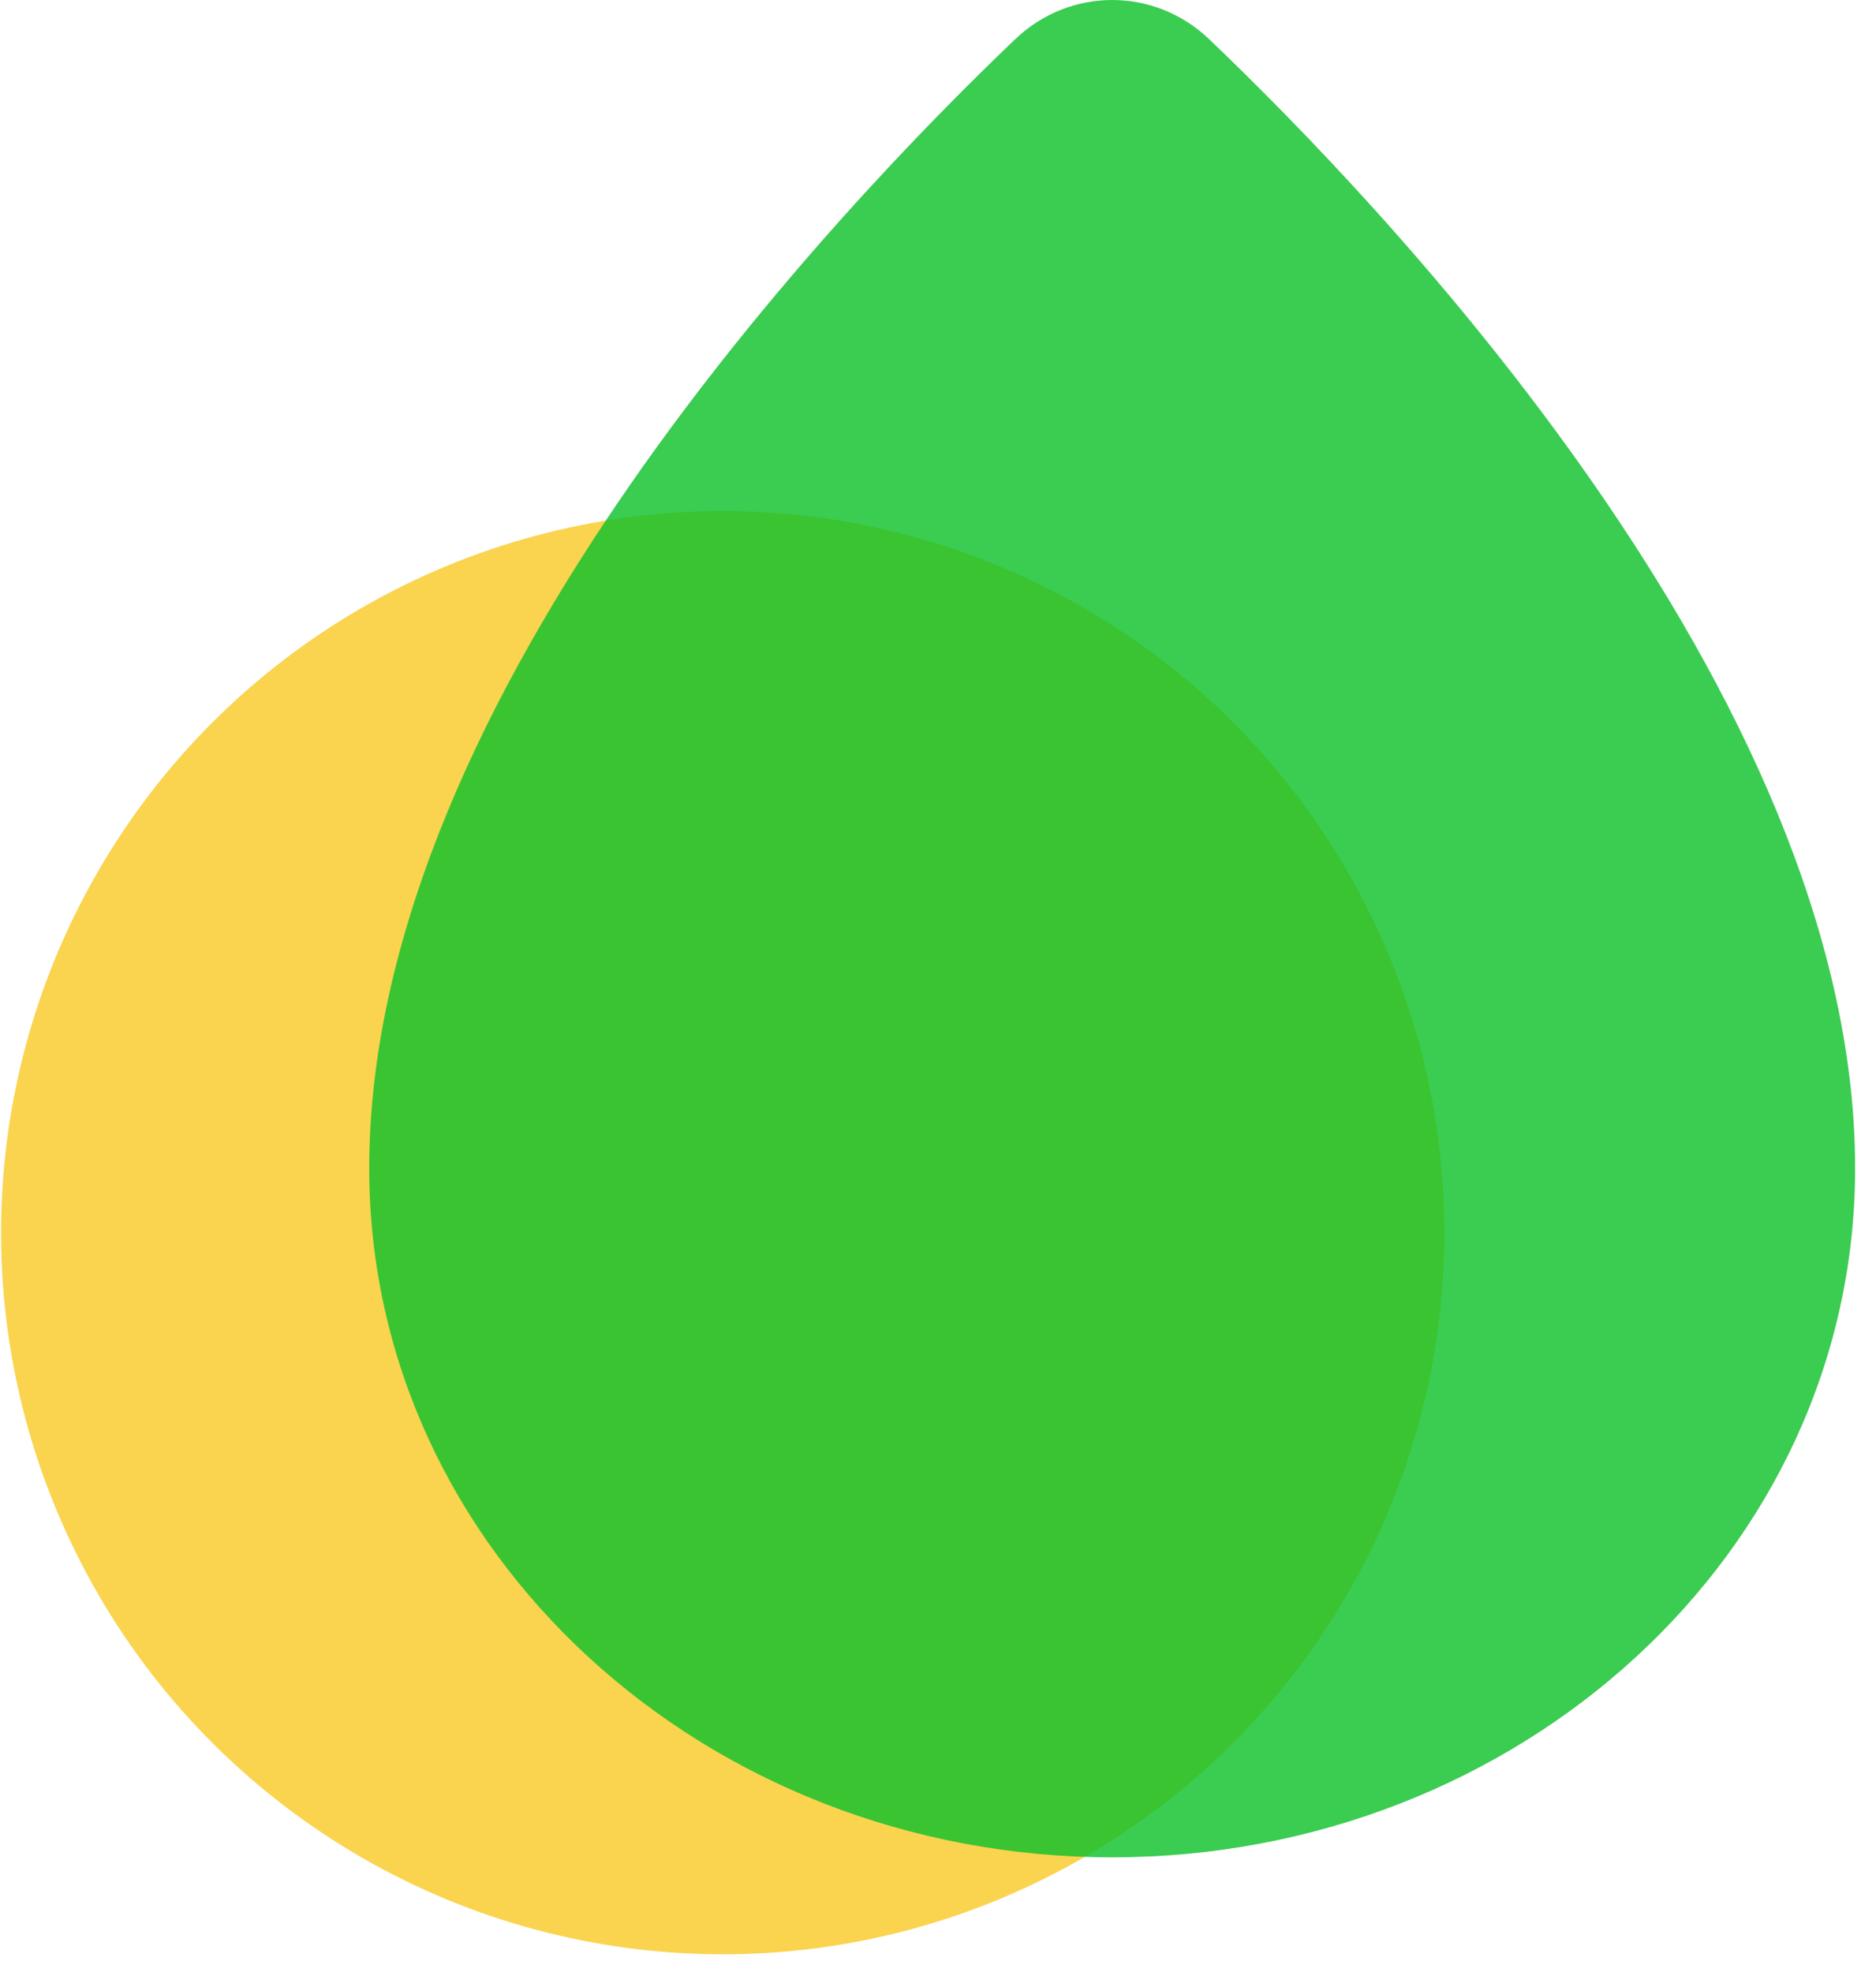
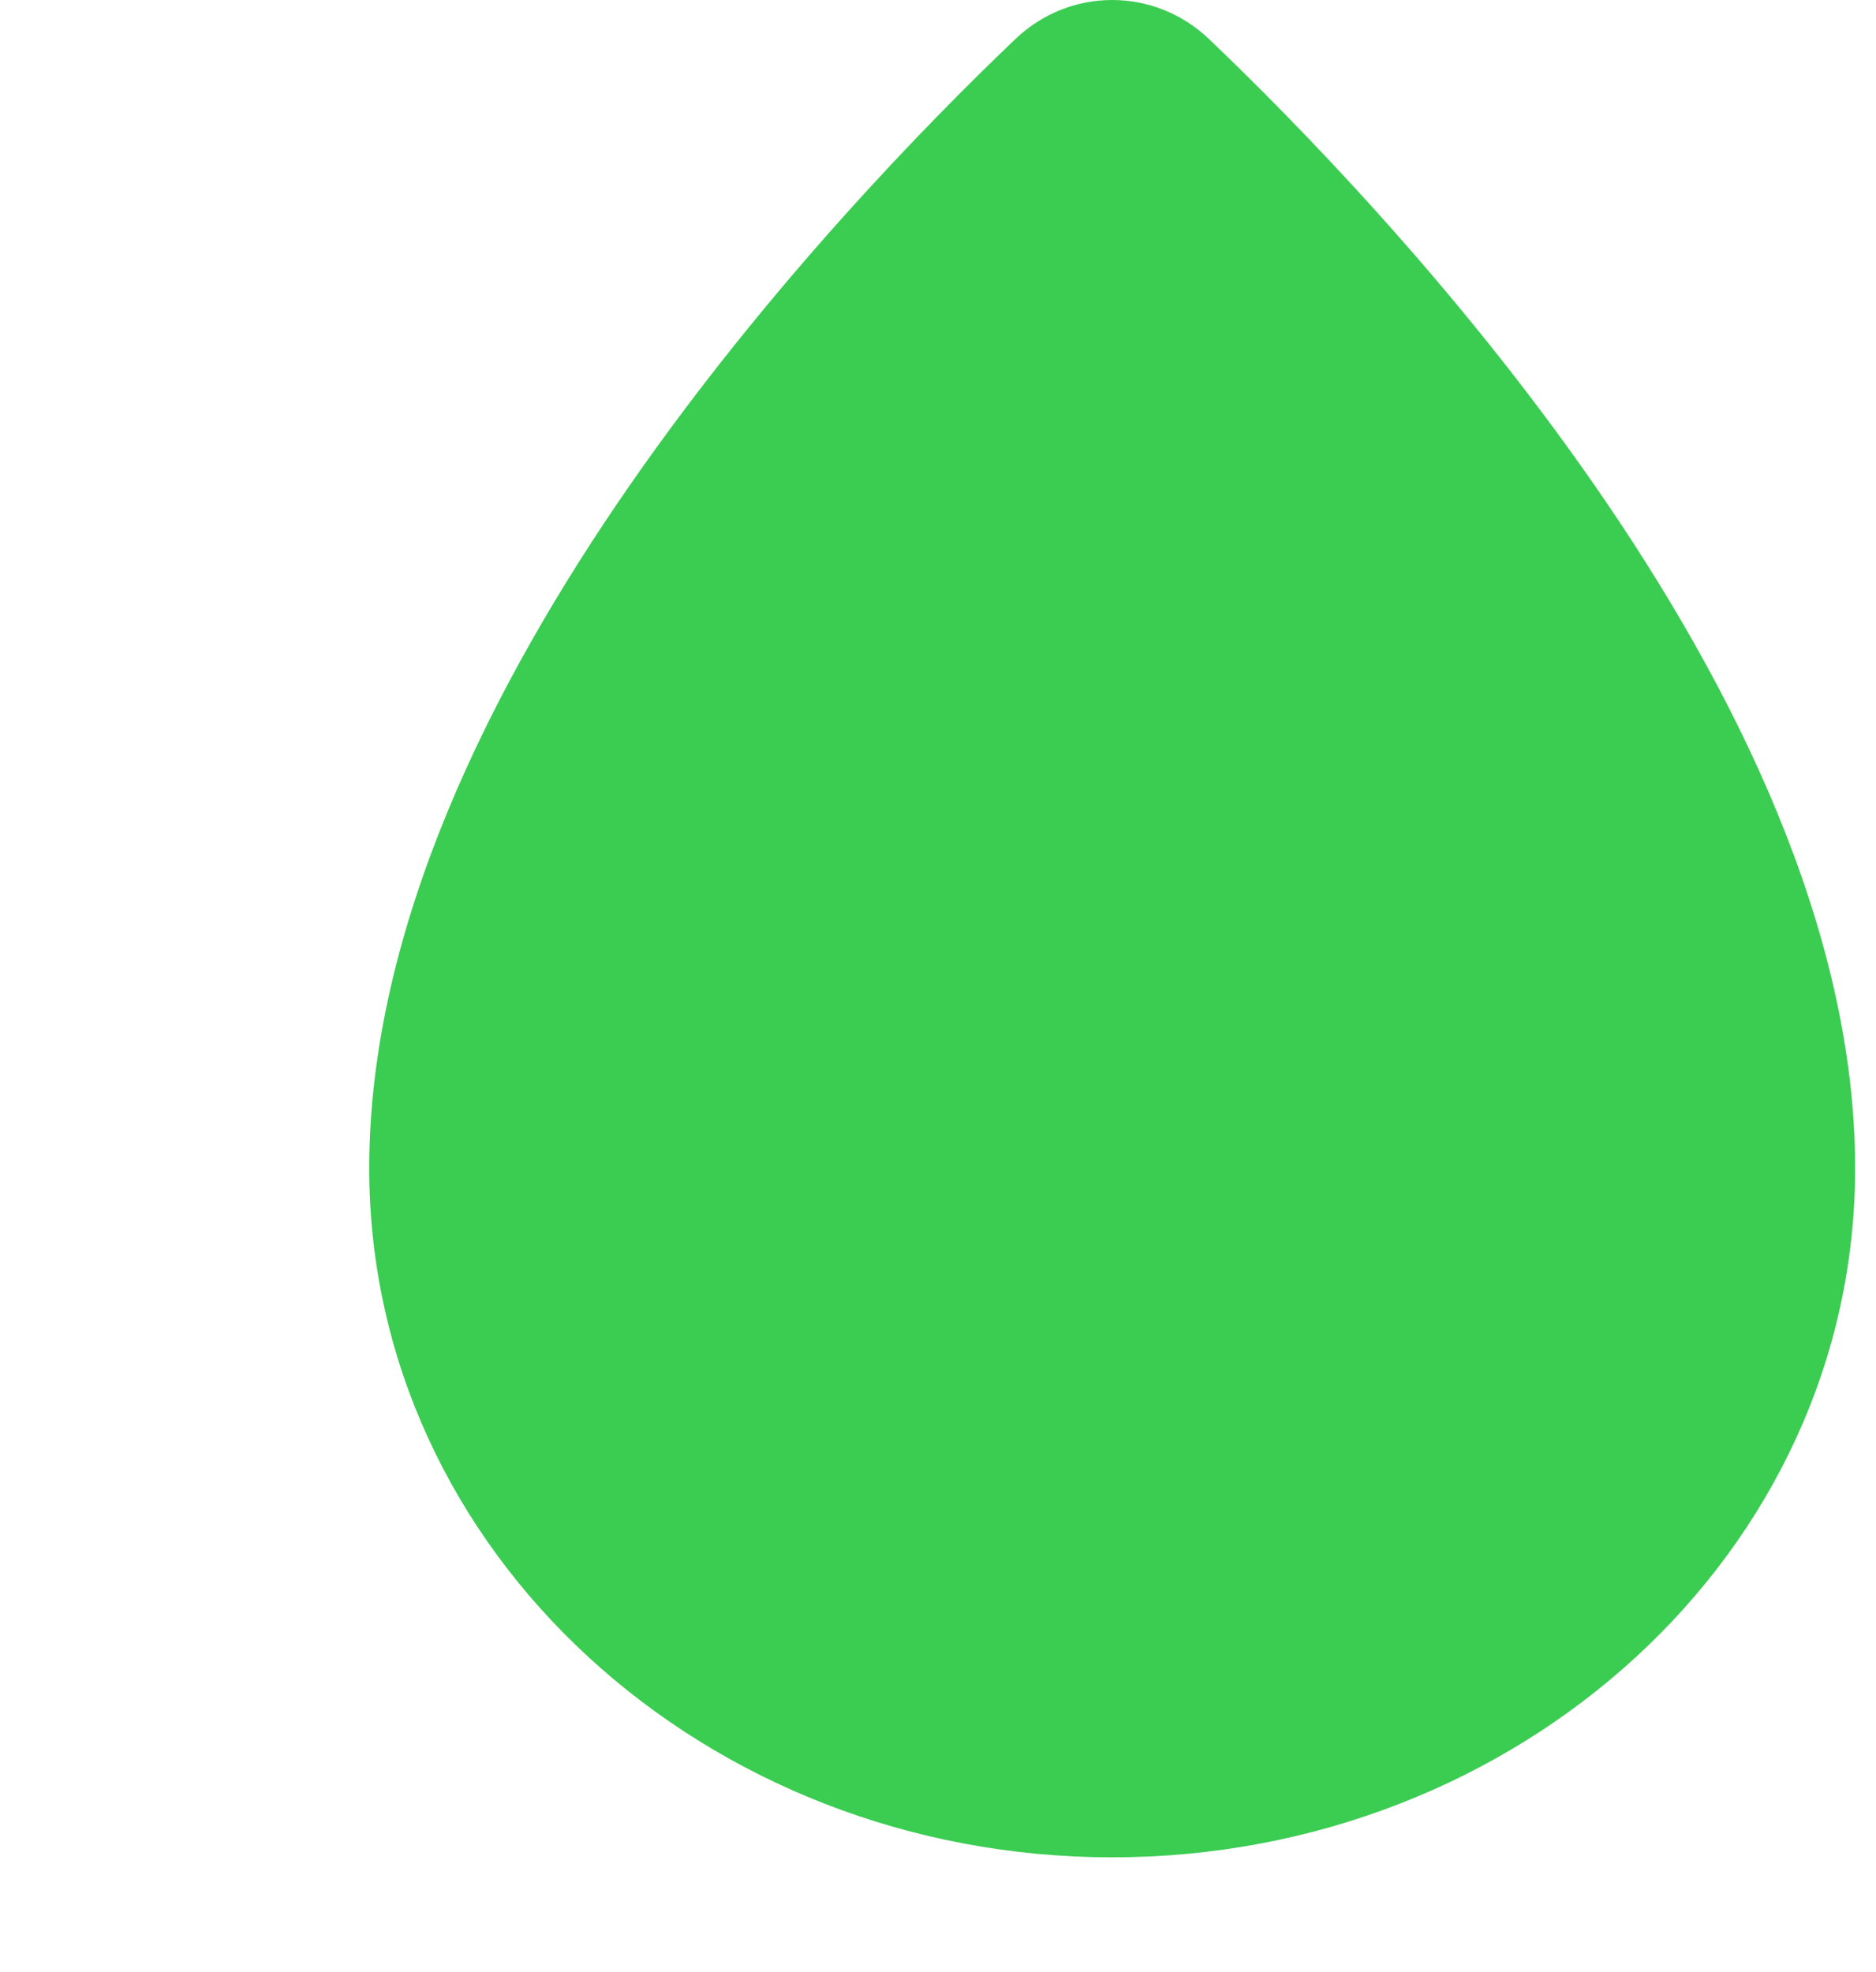
<svg xmlns="http://www.w3.org/2000/svg" width="39" height="41" viewBox="0 0 39 41" fill="none">
-   <circle opacity="0.73" cx="15.024" cy="25.627" r="15.002" transform="rotate(89.917 15.024 25.627)" fill="#F7C40F" />
  <path opacity="0.81" d="M23.121 38.613C31.567 38.613 38.566 32.281 38.566 24.288C38.566 19.293 36.028 14.241 33.157 10.099C30.267 5.929 26.934 2.53 25.135 0.813C23.999 -0.271 22.243 -0.271 21.107 0.813C19.308 2.53 15.975 5.929 13.085 10.099C10.215 14.241 7.676 19.293 7.676 24.288C7.676 32.281 14.675 38.613 23.121 38.613Z" fill="#0EC02B" />
</svg>